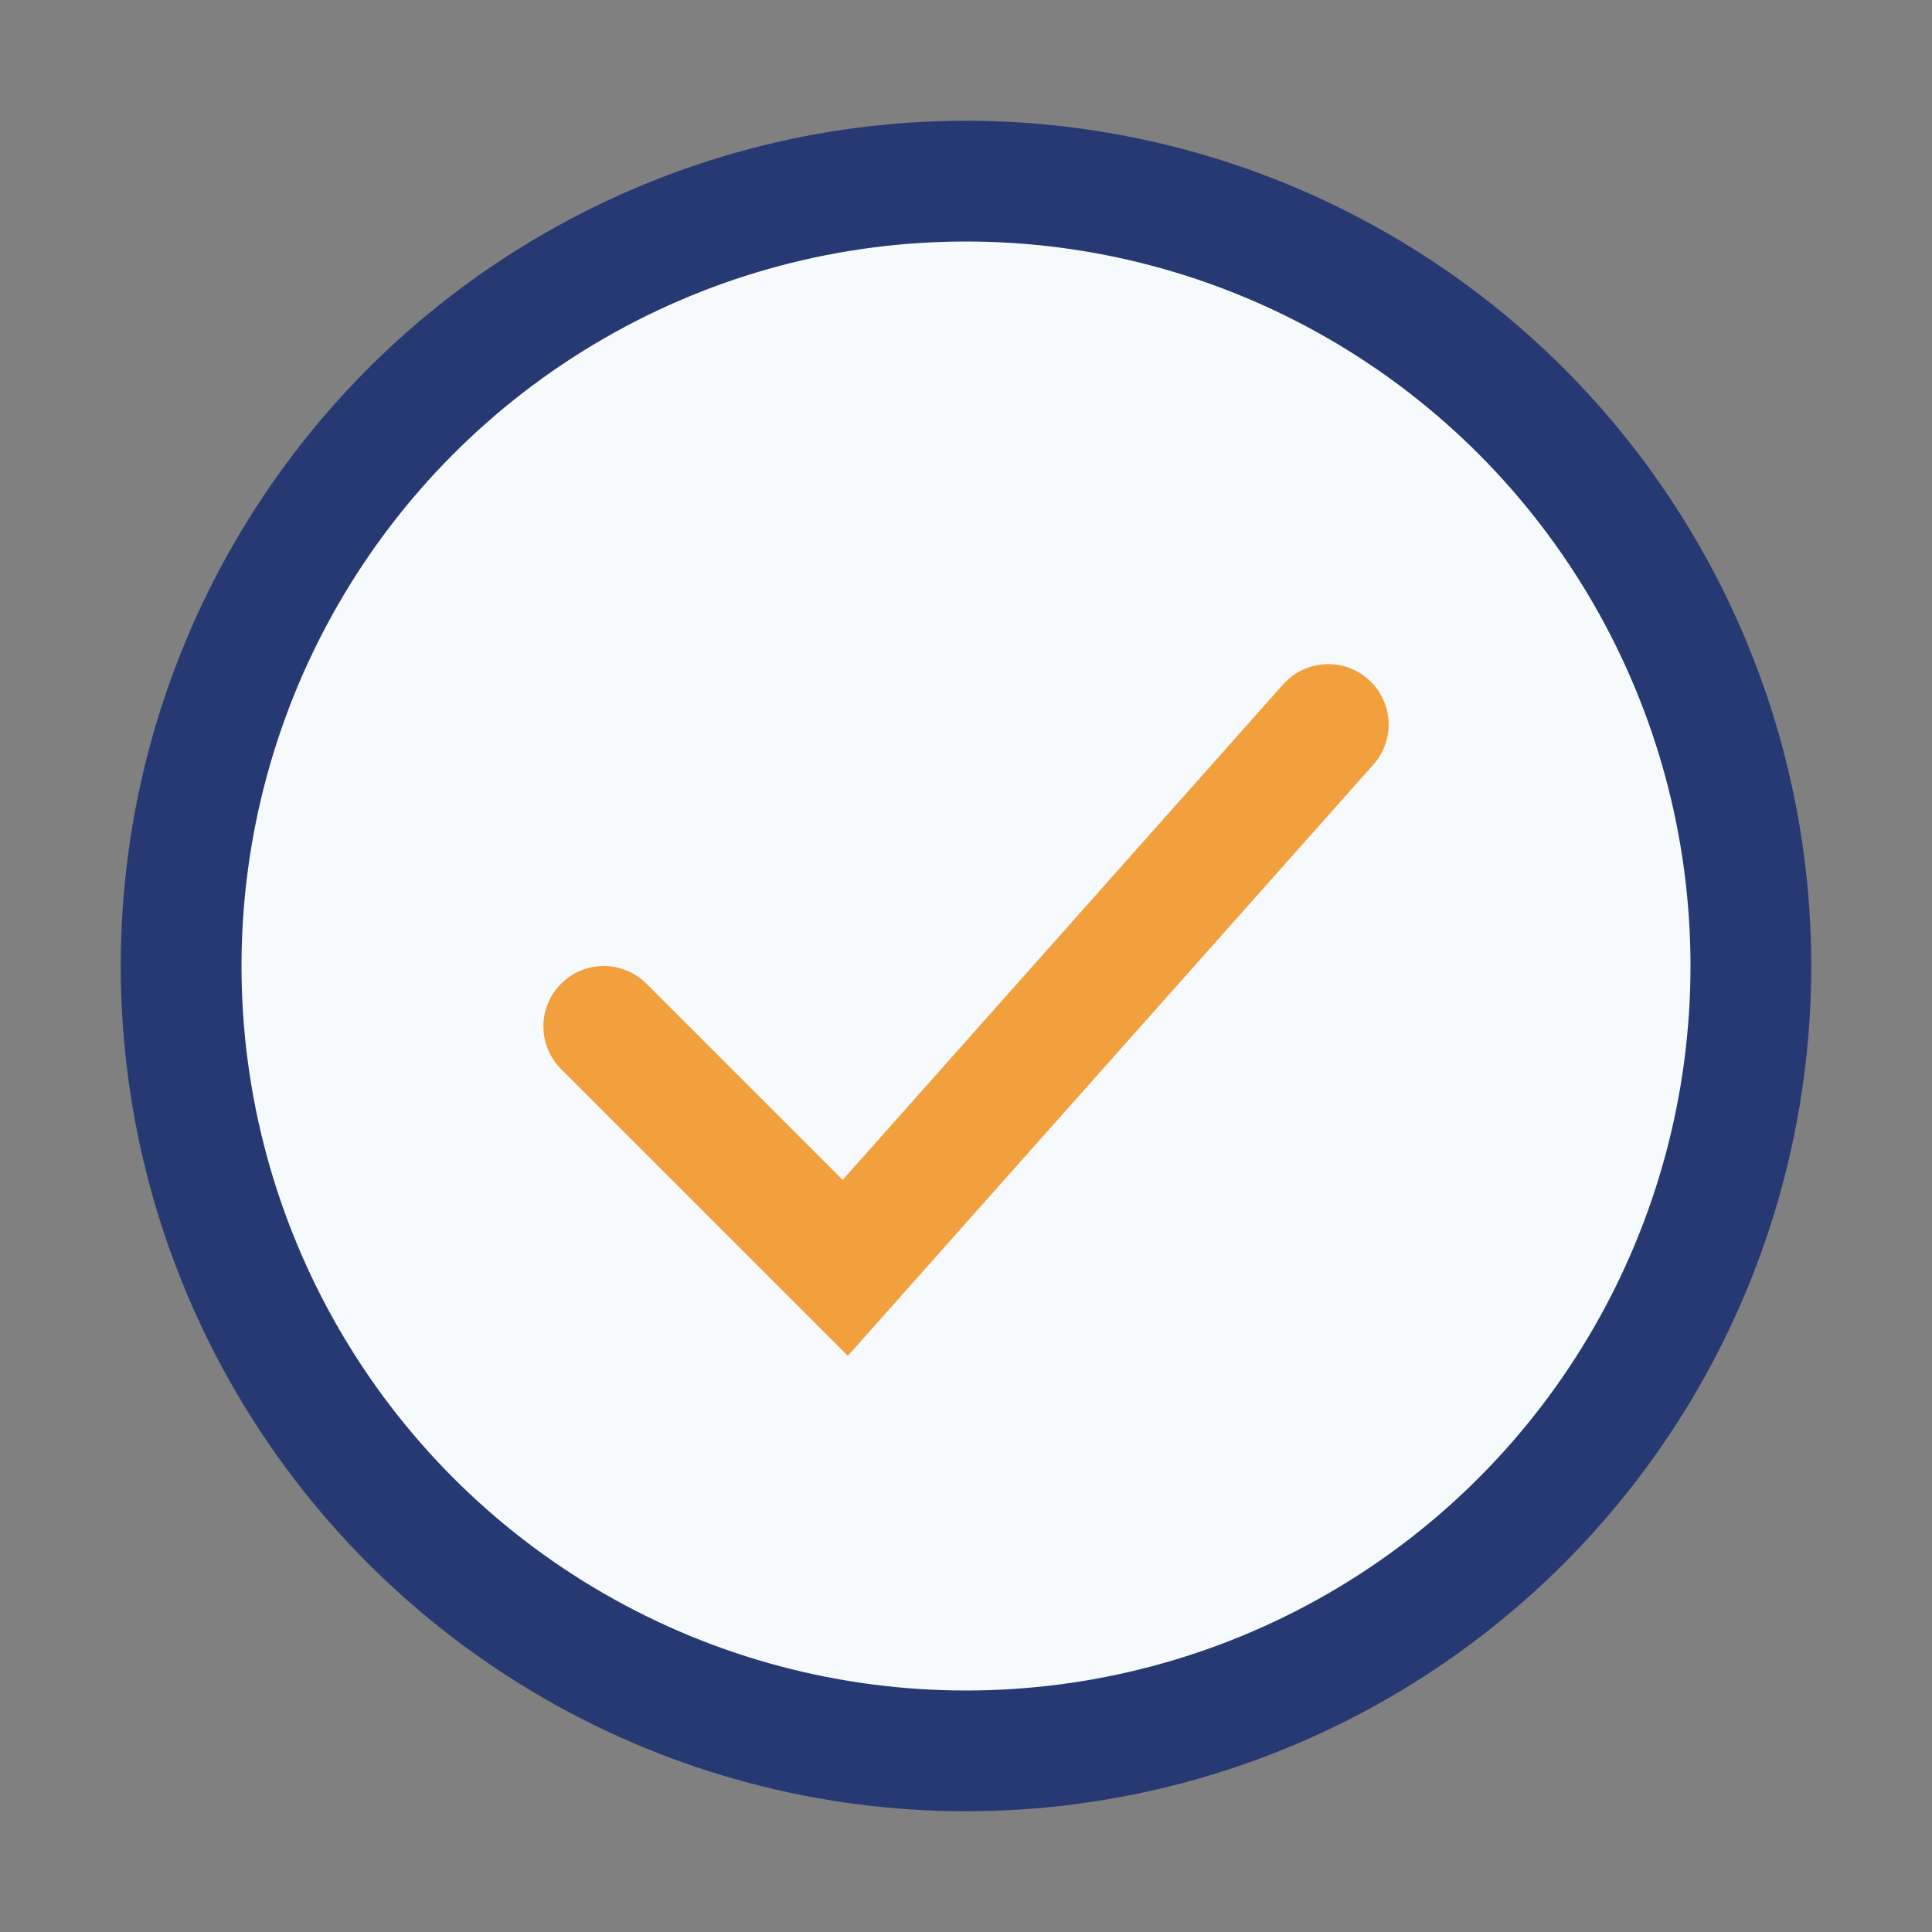
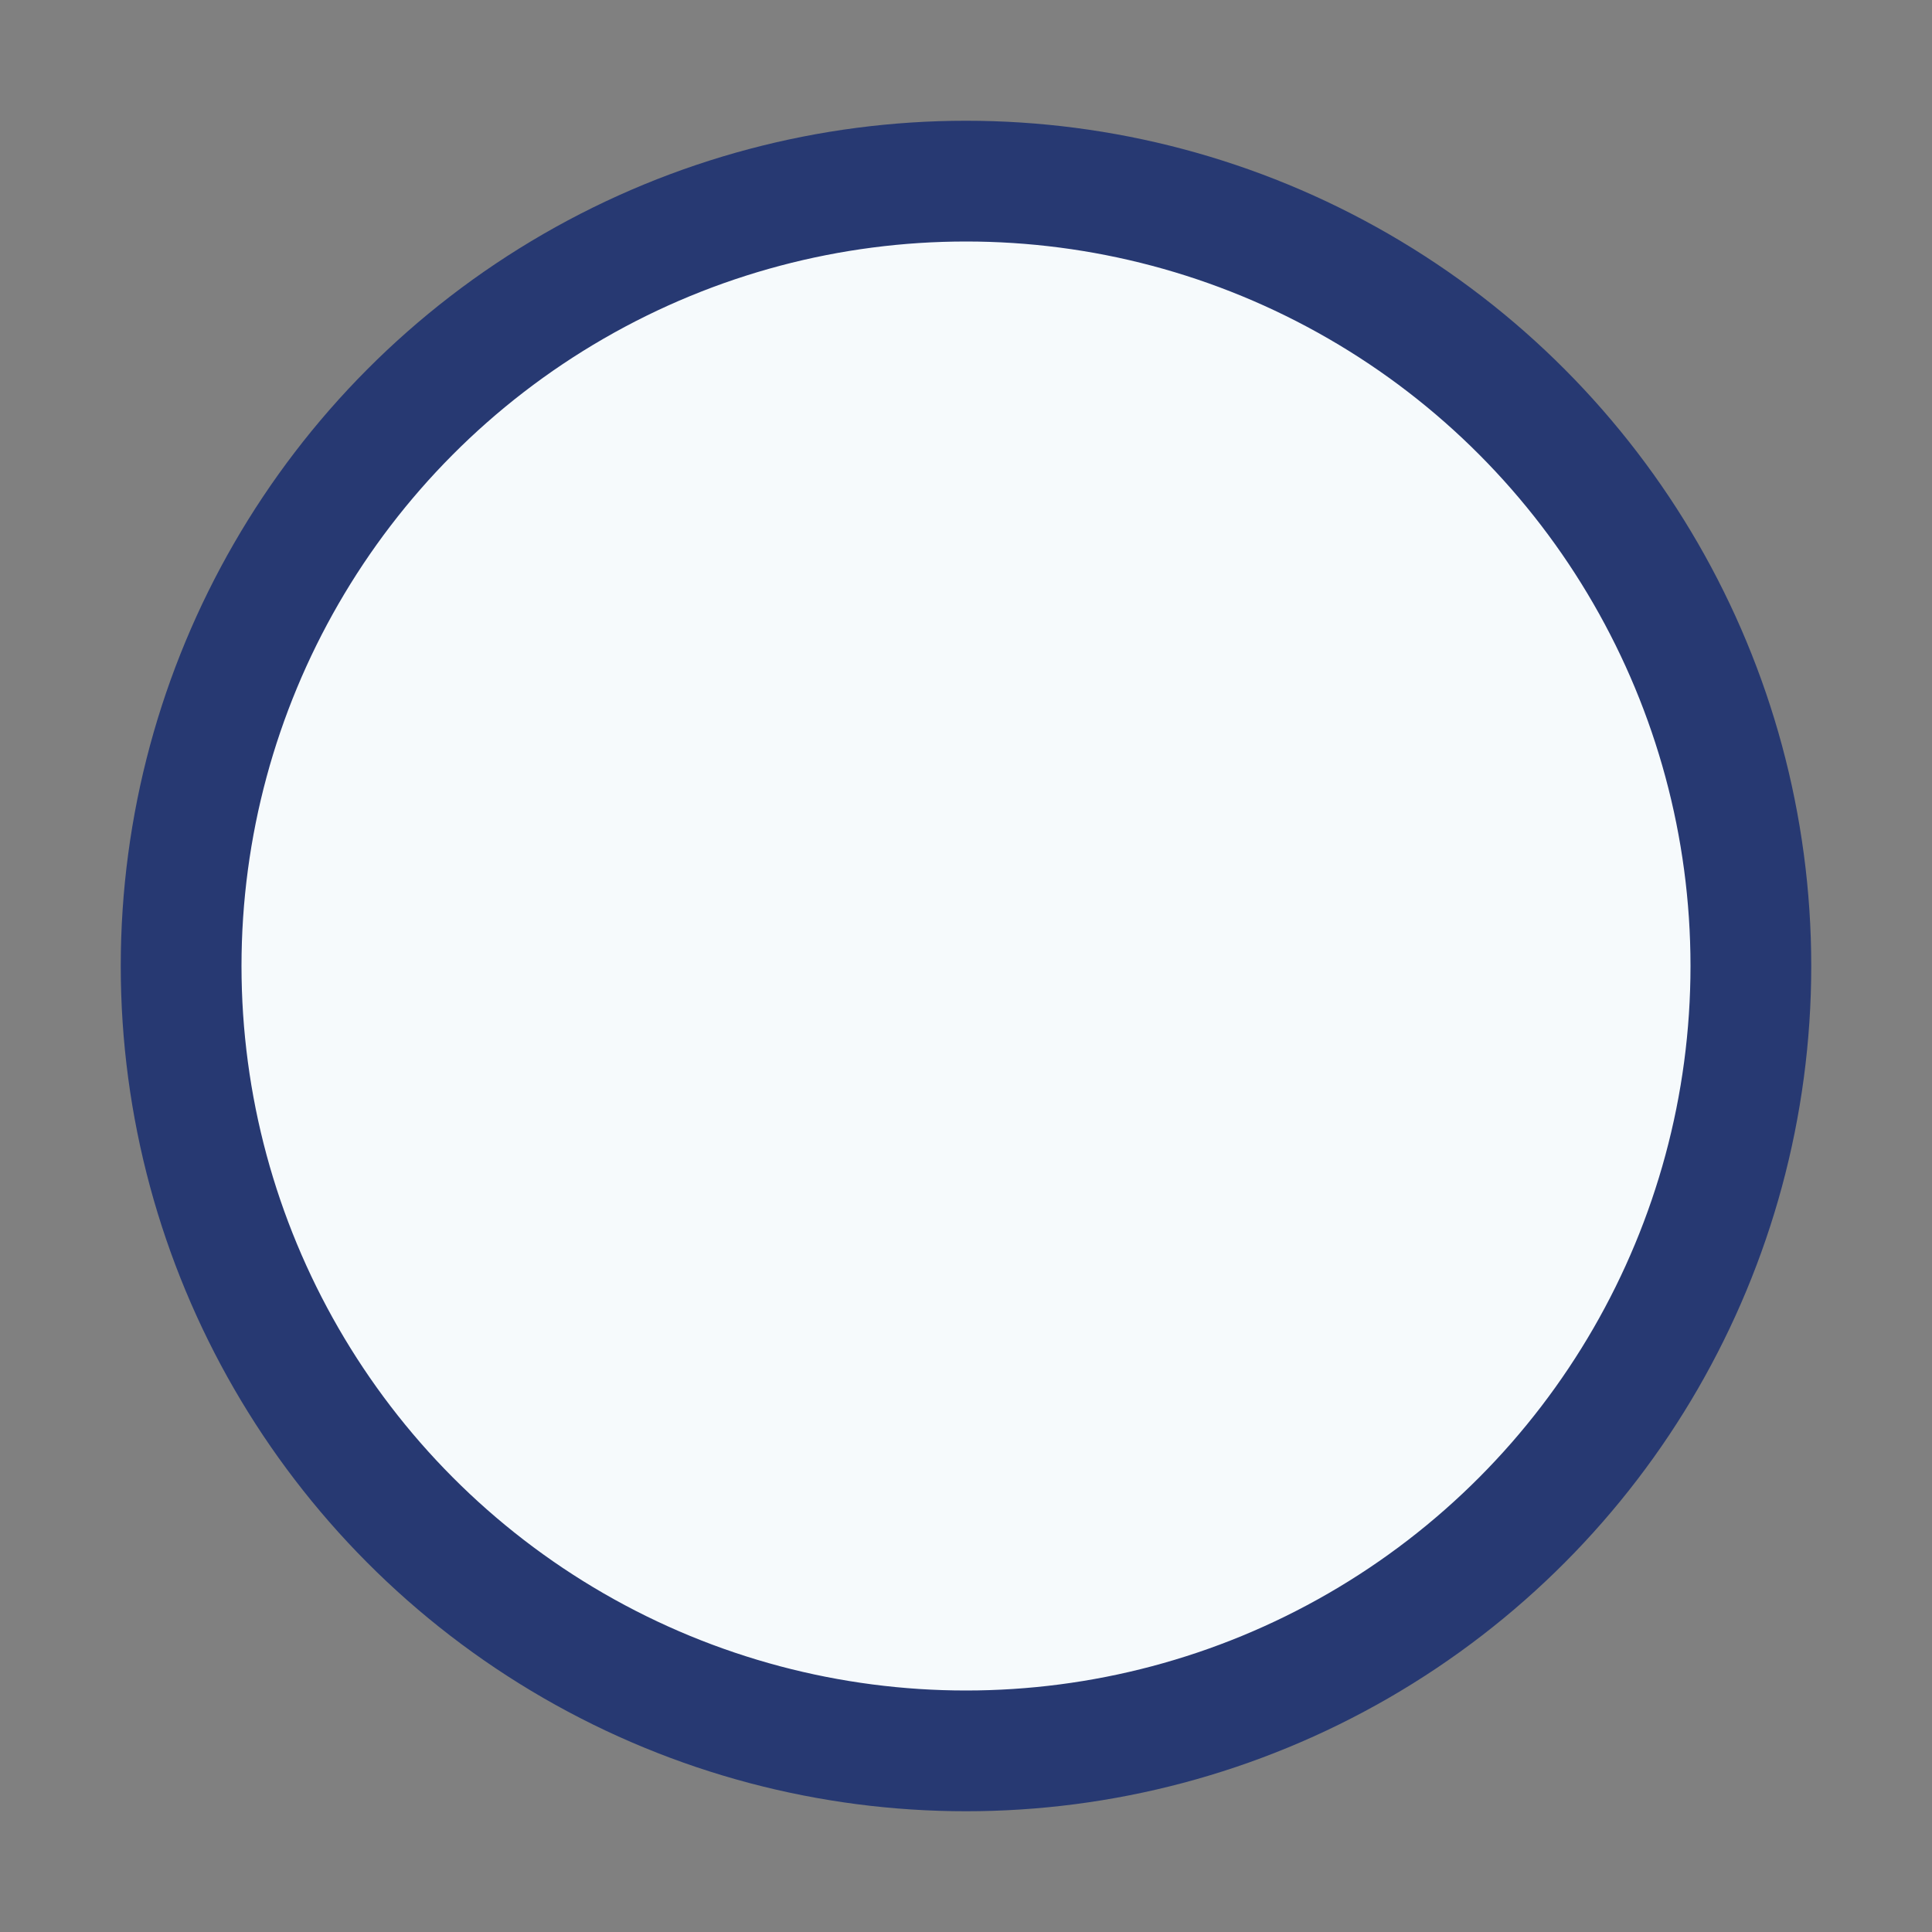
<svg xmlns="http://www.w3.org/2000/svg" width="32" height="32" viewBox="0 0 32 32">
  <rect x="0" y="0" width="32" height="32" fill="#808080" stroke="none" />
  <circle cx="16" cy="16" r="13" fill="#F6FAFC" stroke="#273972" stroke-width="2" />
-   <path d="M10 17l4 4 8-9" fill="none" stroke="#F2A03D" stroke-width="2" stroke-linecap="round" />
</svg>